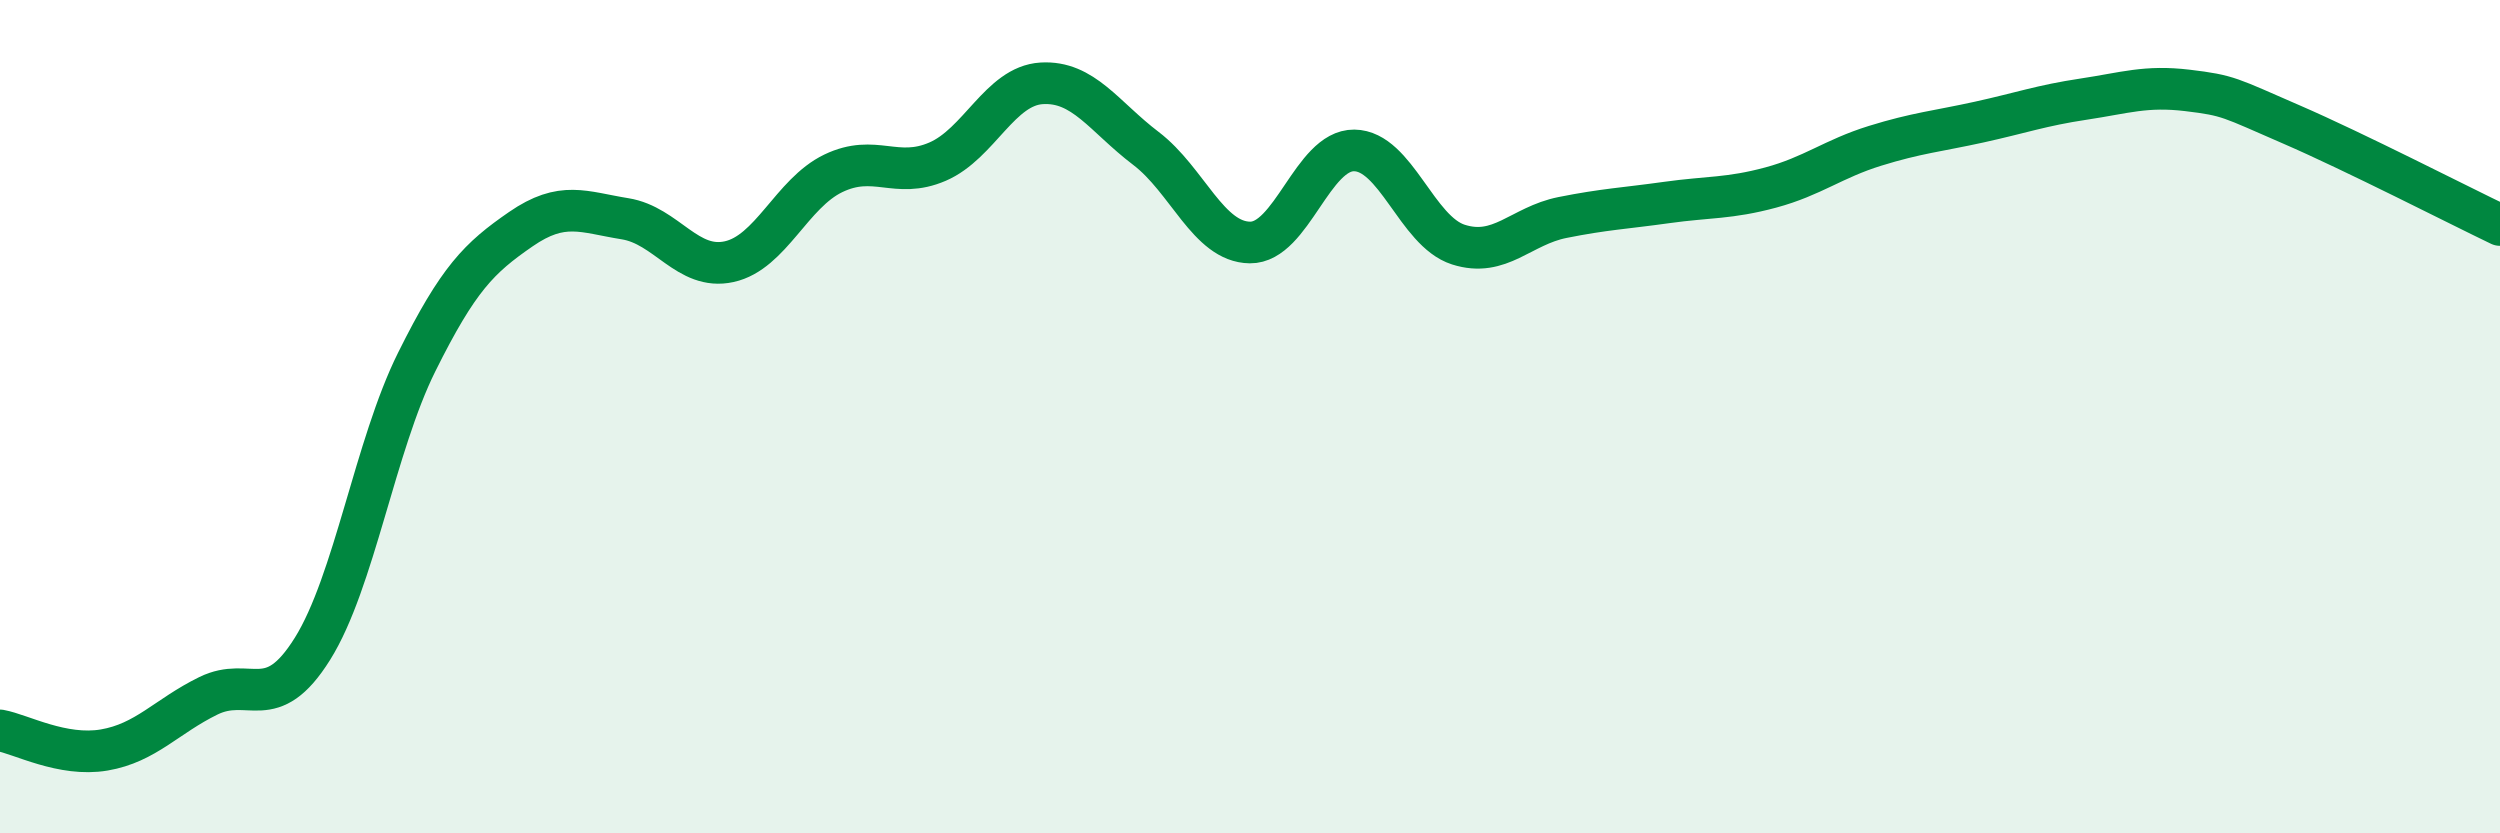
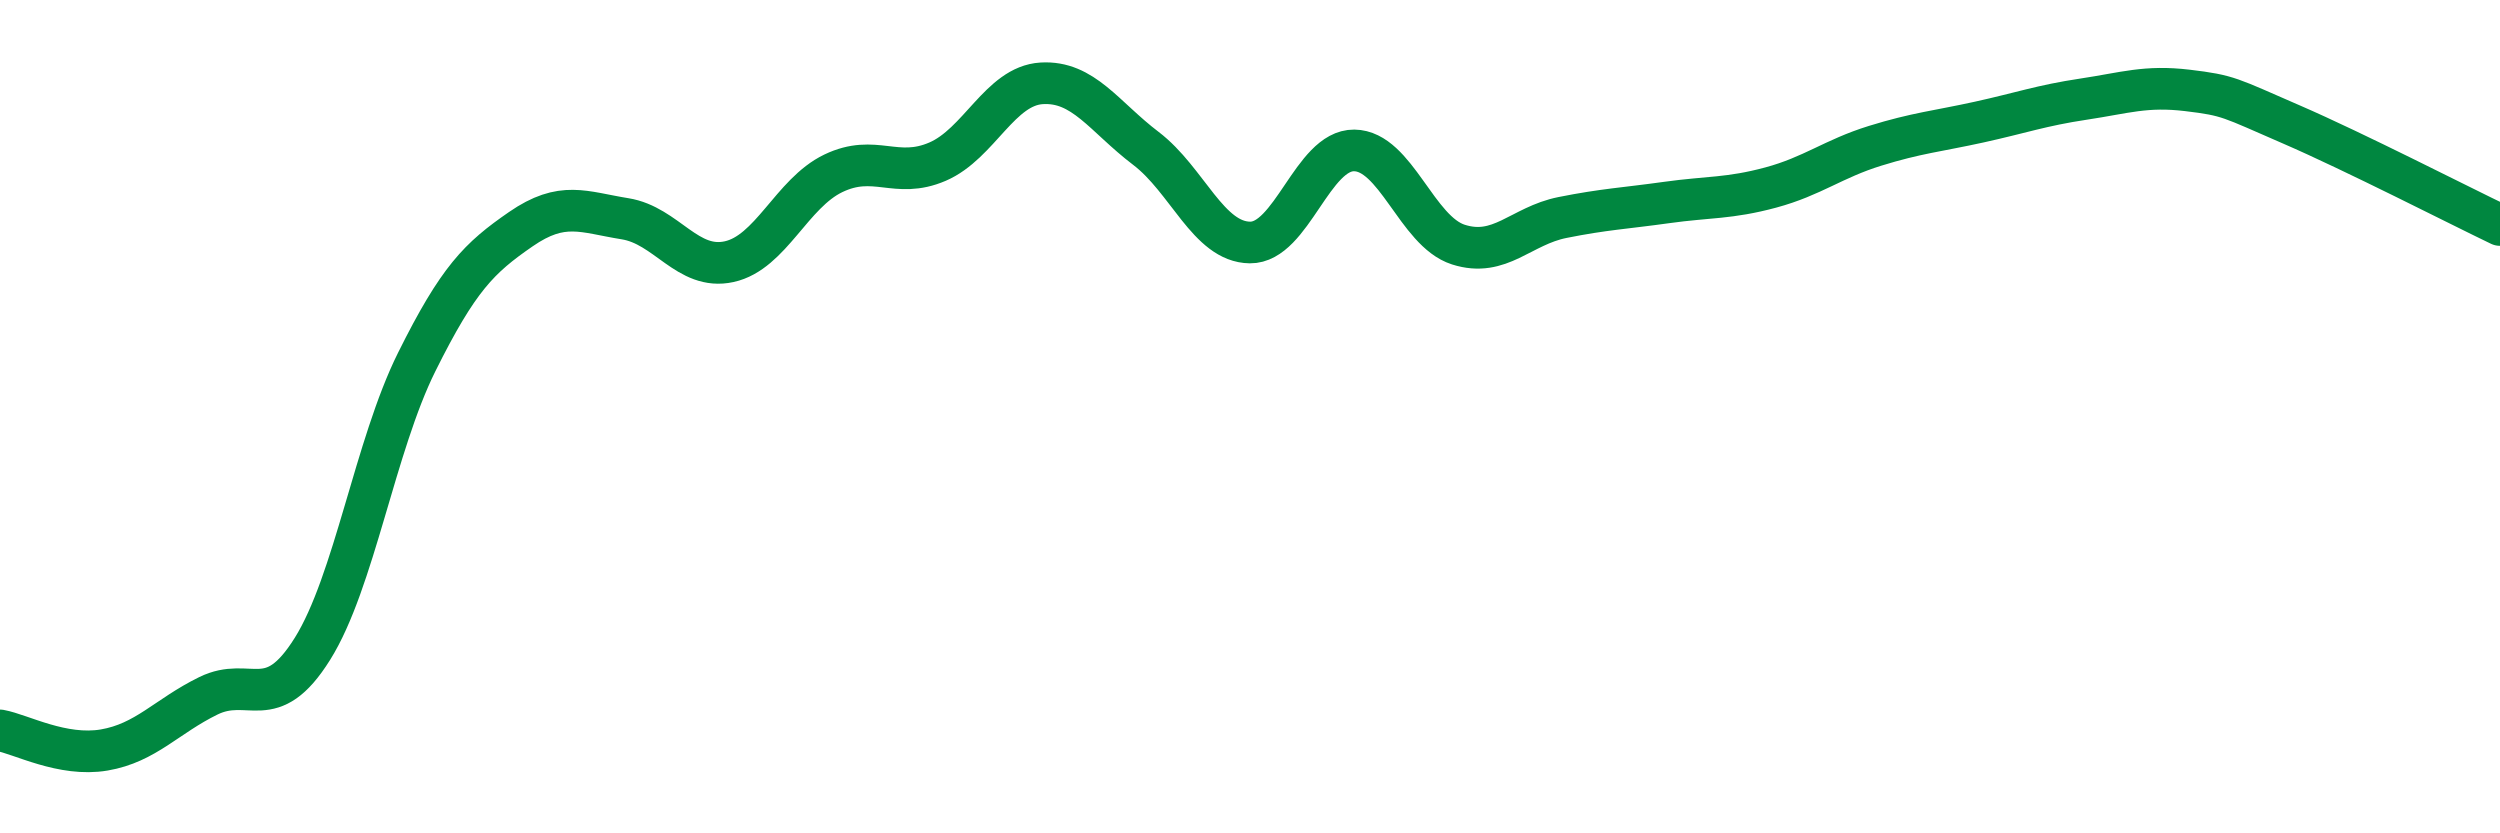
<svg xmlns="http://www.w3.org/2000/svg" width="60" height="20" viewBox="0 0 60 20">
-   <path d="M 0,17.53 C 0.5,17.62 1.5,18.17 2.5,18 C 3.5,17.83 4,17.19 5,16.7 C 6,16.21 6.5,17.17 7.5,15.57 C 8.5,13.97 9,10.7 10,8.69 C 11,6.68 11.5,6.19 12.5,5.5 C 13.5,4.81 14,5.09 15,5.25 C 16,5.41 16.5,6.5 17.5,6.28 C 18.5,6.06 19,4.64 20,4.16 C 21,3.68 21.5,4.31 22.5,3.88 C 23.5,3.45 24,2.06 25,2 C 26,1.94 26.5,2.8 27.5,3.56 C 28.5,4.32 29,5.81 30,5.82 C 31,5.83 31.5,3.6 32.5,3.61 C 33.5,3.62 34,5.55 35,5.87 C 36,6.19 36.5,5.42 37.5,5.22 C 38.5,5.02 39,5 40,4.86 C 41,4.72 41.5,4.77 42.5,4.5 C 43.5,4.23 44,3.81 45,3.5 C 46,3.19 46.5,3.15 47.5,2.93 C 48.5,2.71 49,2.53 50,2.38 C 51,2.23 51.5,2.05 52.5,2.17 C 53.5,2.29 53.5,2.34 55,2.99 C 56.5,3.64 59,4.92 60,5.4L60 20L0 20Z" fill="#008740" opacity="0.1" stroke-linecap="round" stroke-linejoin="round" />
  <path d="M 0,17.53 C 0.5,17.62 1.5,18.17 2.5,18 C 3.5,17.83 4,17.19 5,16.7 C 6,16.21 6.5,17.17 7.5,15.57 C 8.5,13.97 9,10.7 10,8.69 C 11,6.68 11.5,6.19 12.5,5.5 C 13.5,4.81 14,5.09 15,5.25 C 16,5.41 16.5,6.5 17.5,6.28 C 18.5,6.06 19,4.64 20,4.16 C 21,3.68 21.5,4.31 22.5,3.88 C 23.5,3.45 24,2.06 25,2 C 26,1.94 26.5,2.8 27.5,3.56 C 28.5,4.32 29,5.81 30,5.82 C 31,5.83 31.5,3.6 32.5,3.61 C 33.5,3.62 34,5.55 35,5.87 C 36,6.19 36.5,5.42 37.5,5.22 C 38.5,5.02 39,5 40,4.86 C 41,4.72 41.5,4.77 42.5,4.5 C 43.5,4.23 44,3.81 45,3.5 C 46,3.19 46.5,3.15 47.5,2.93 C 48.5,2.71 49,2.53 50,2.38 C 51,2.23 51.5,2.05 52.5,2.17 C 53.5,2.29 53.5,2.34 55,2.99 C 56.5,3.64 59,4.92 60,5.4" stroke="#008740" stroke-width="1" fill="none" stroke-linecap="round" stroke-linejoin="round" />
</svg>